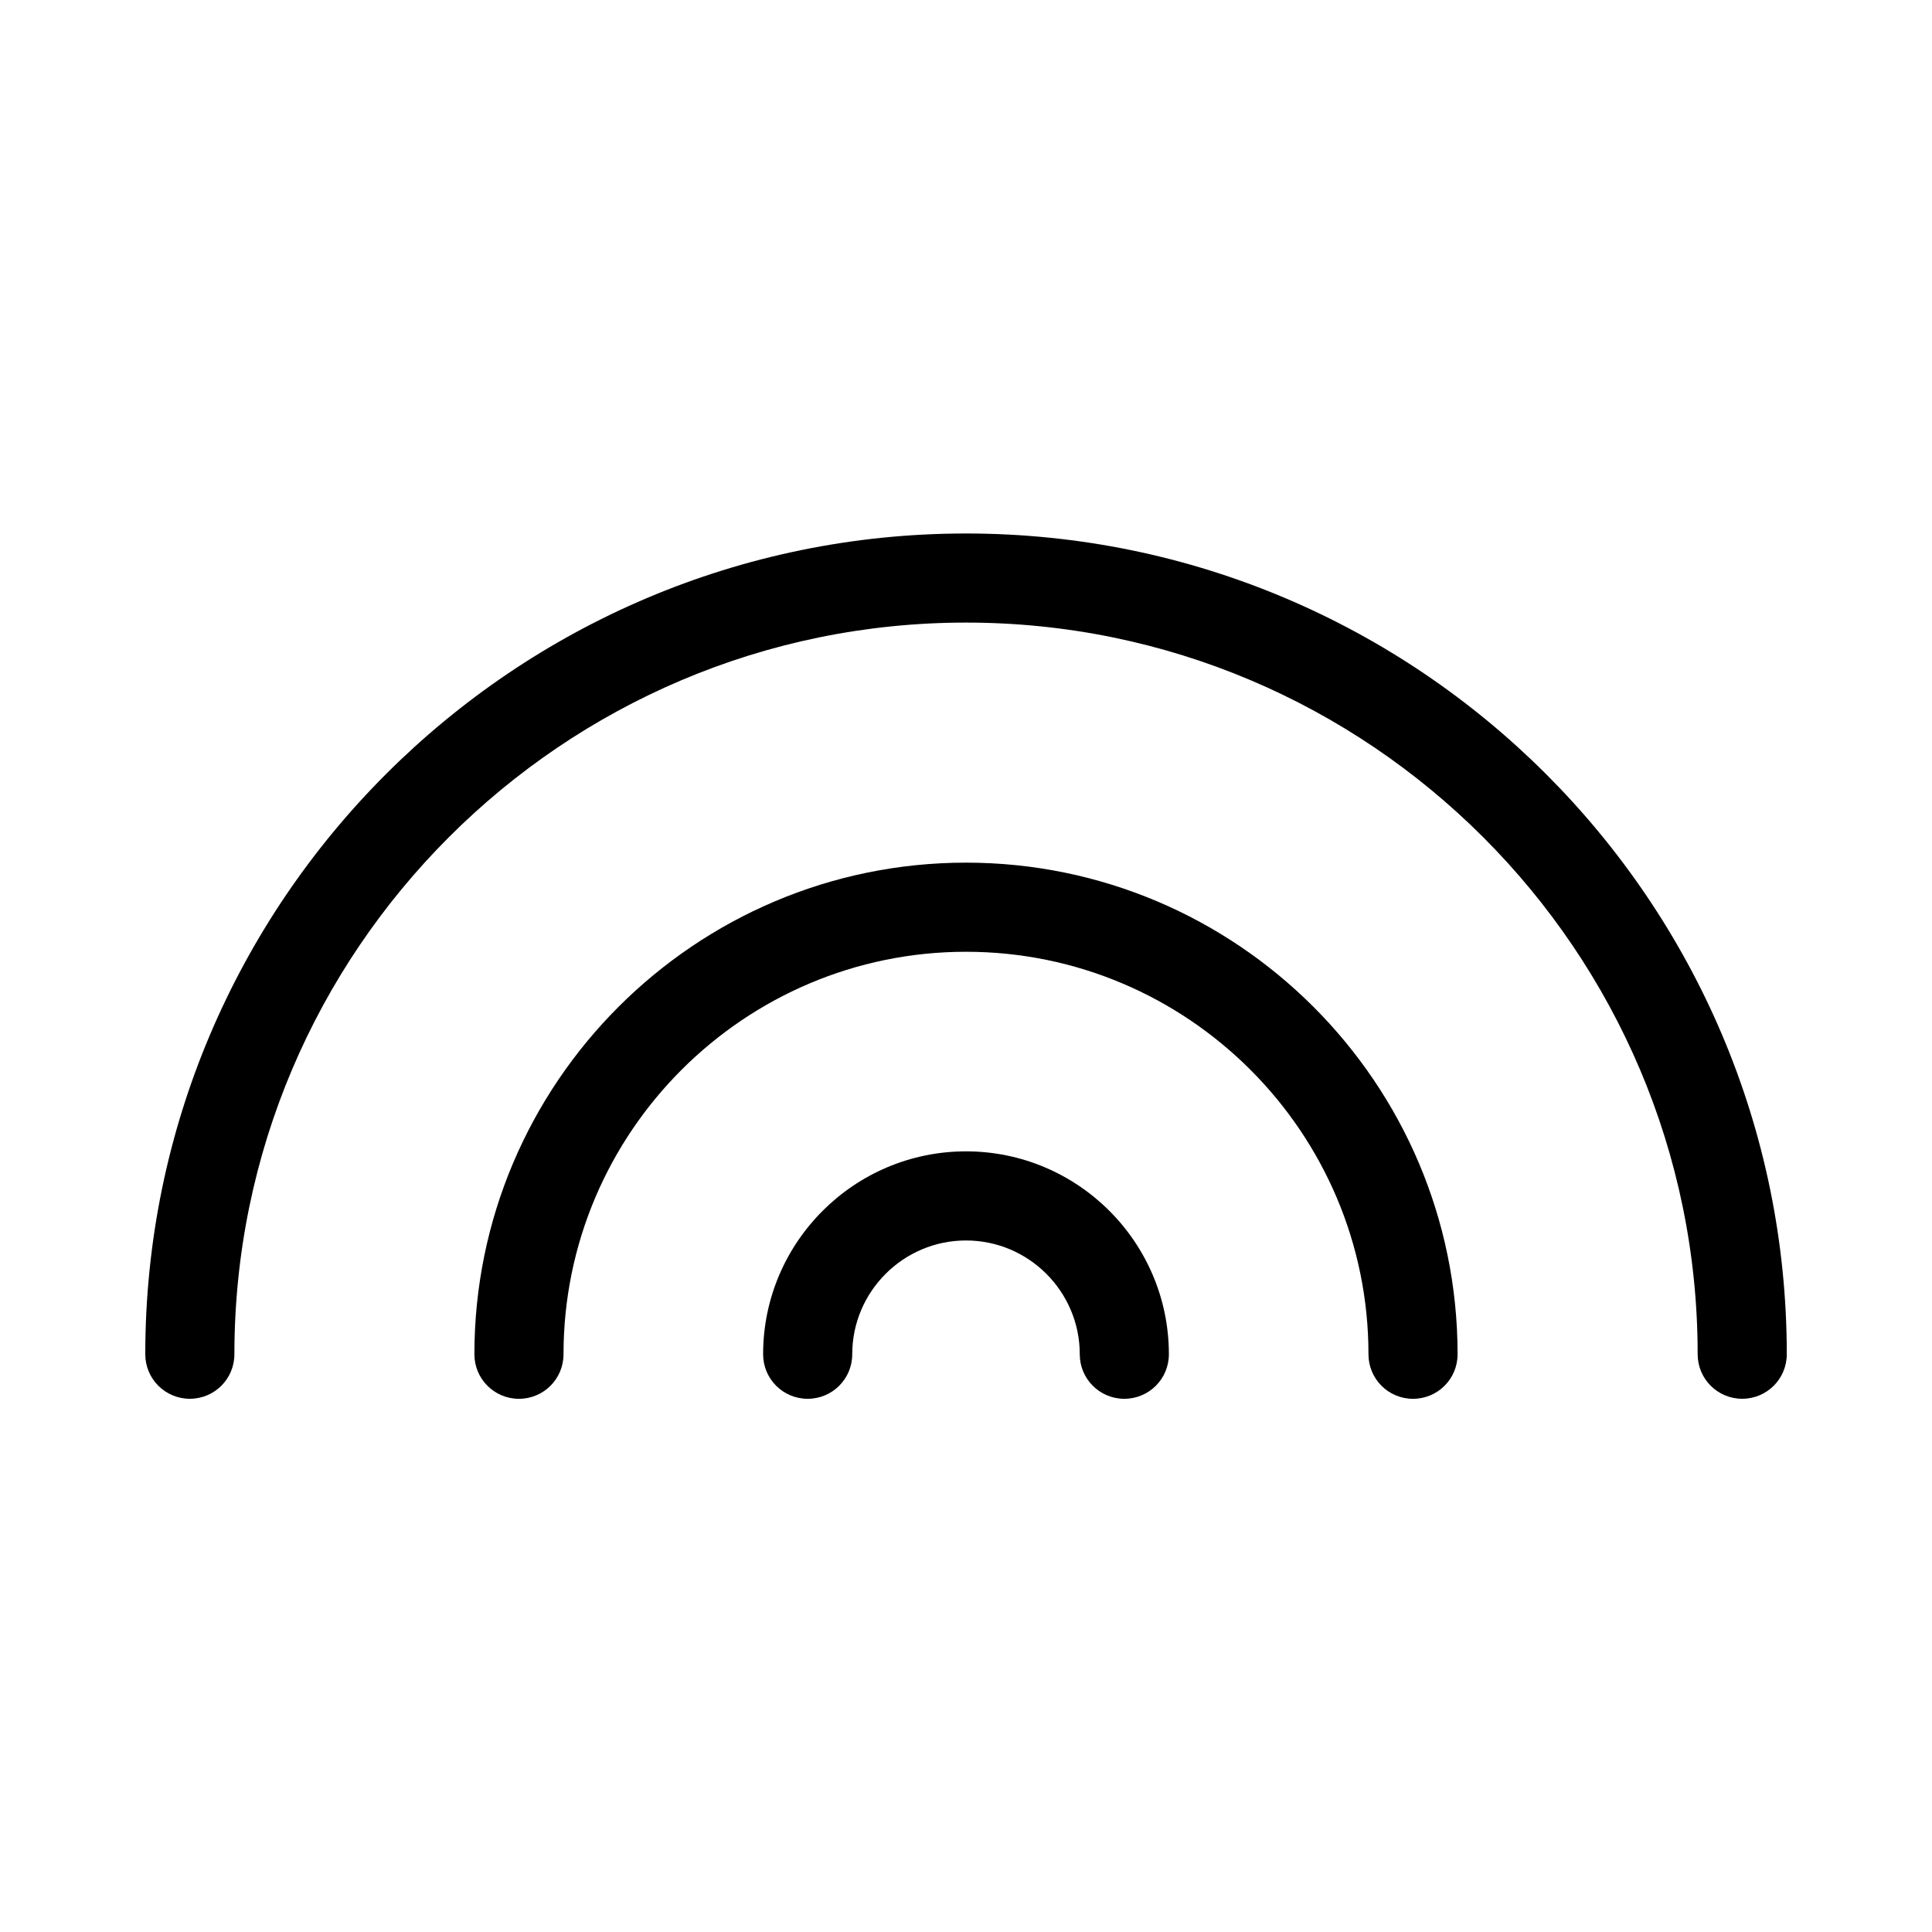
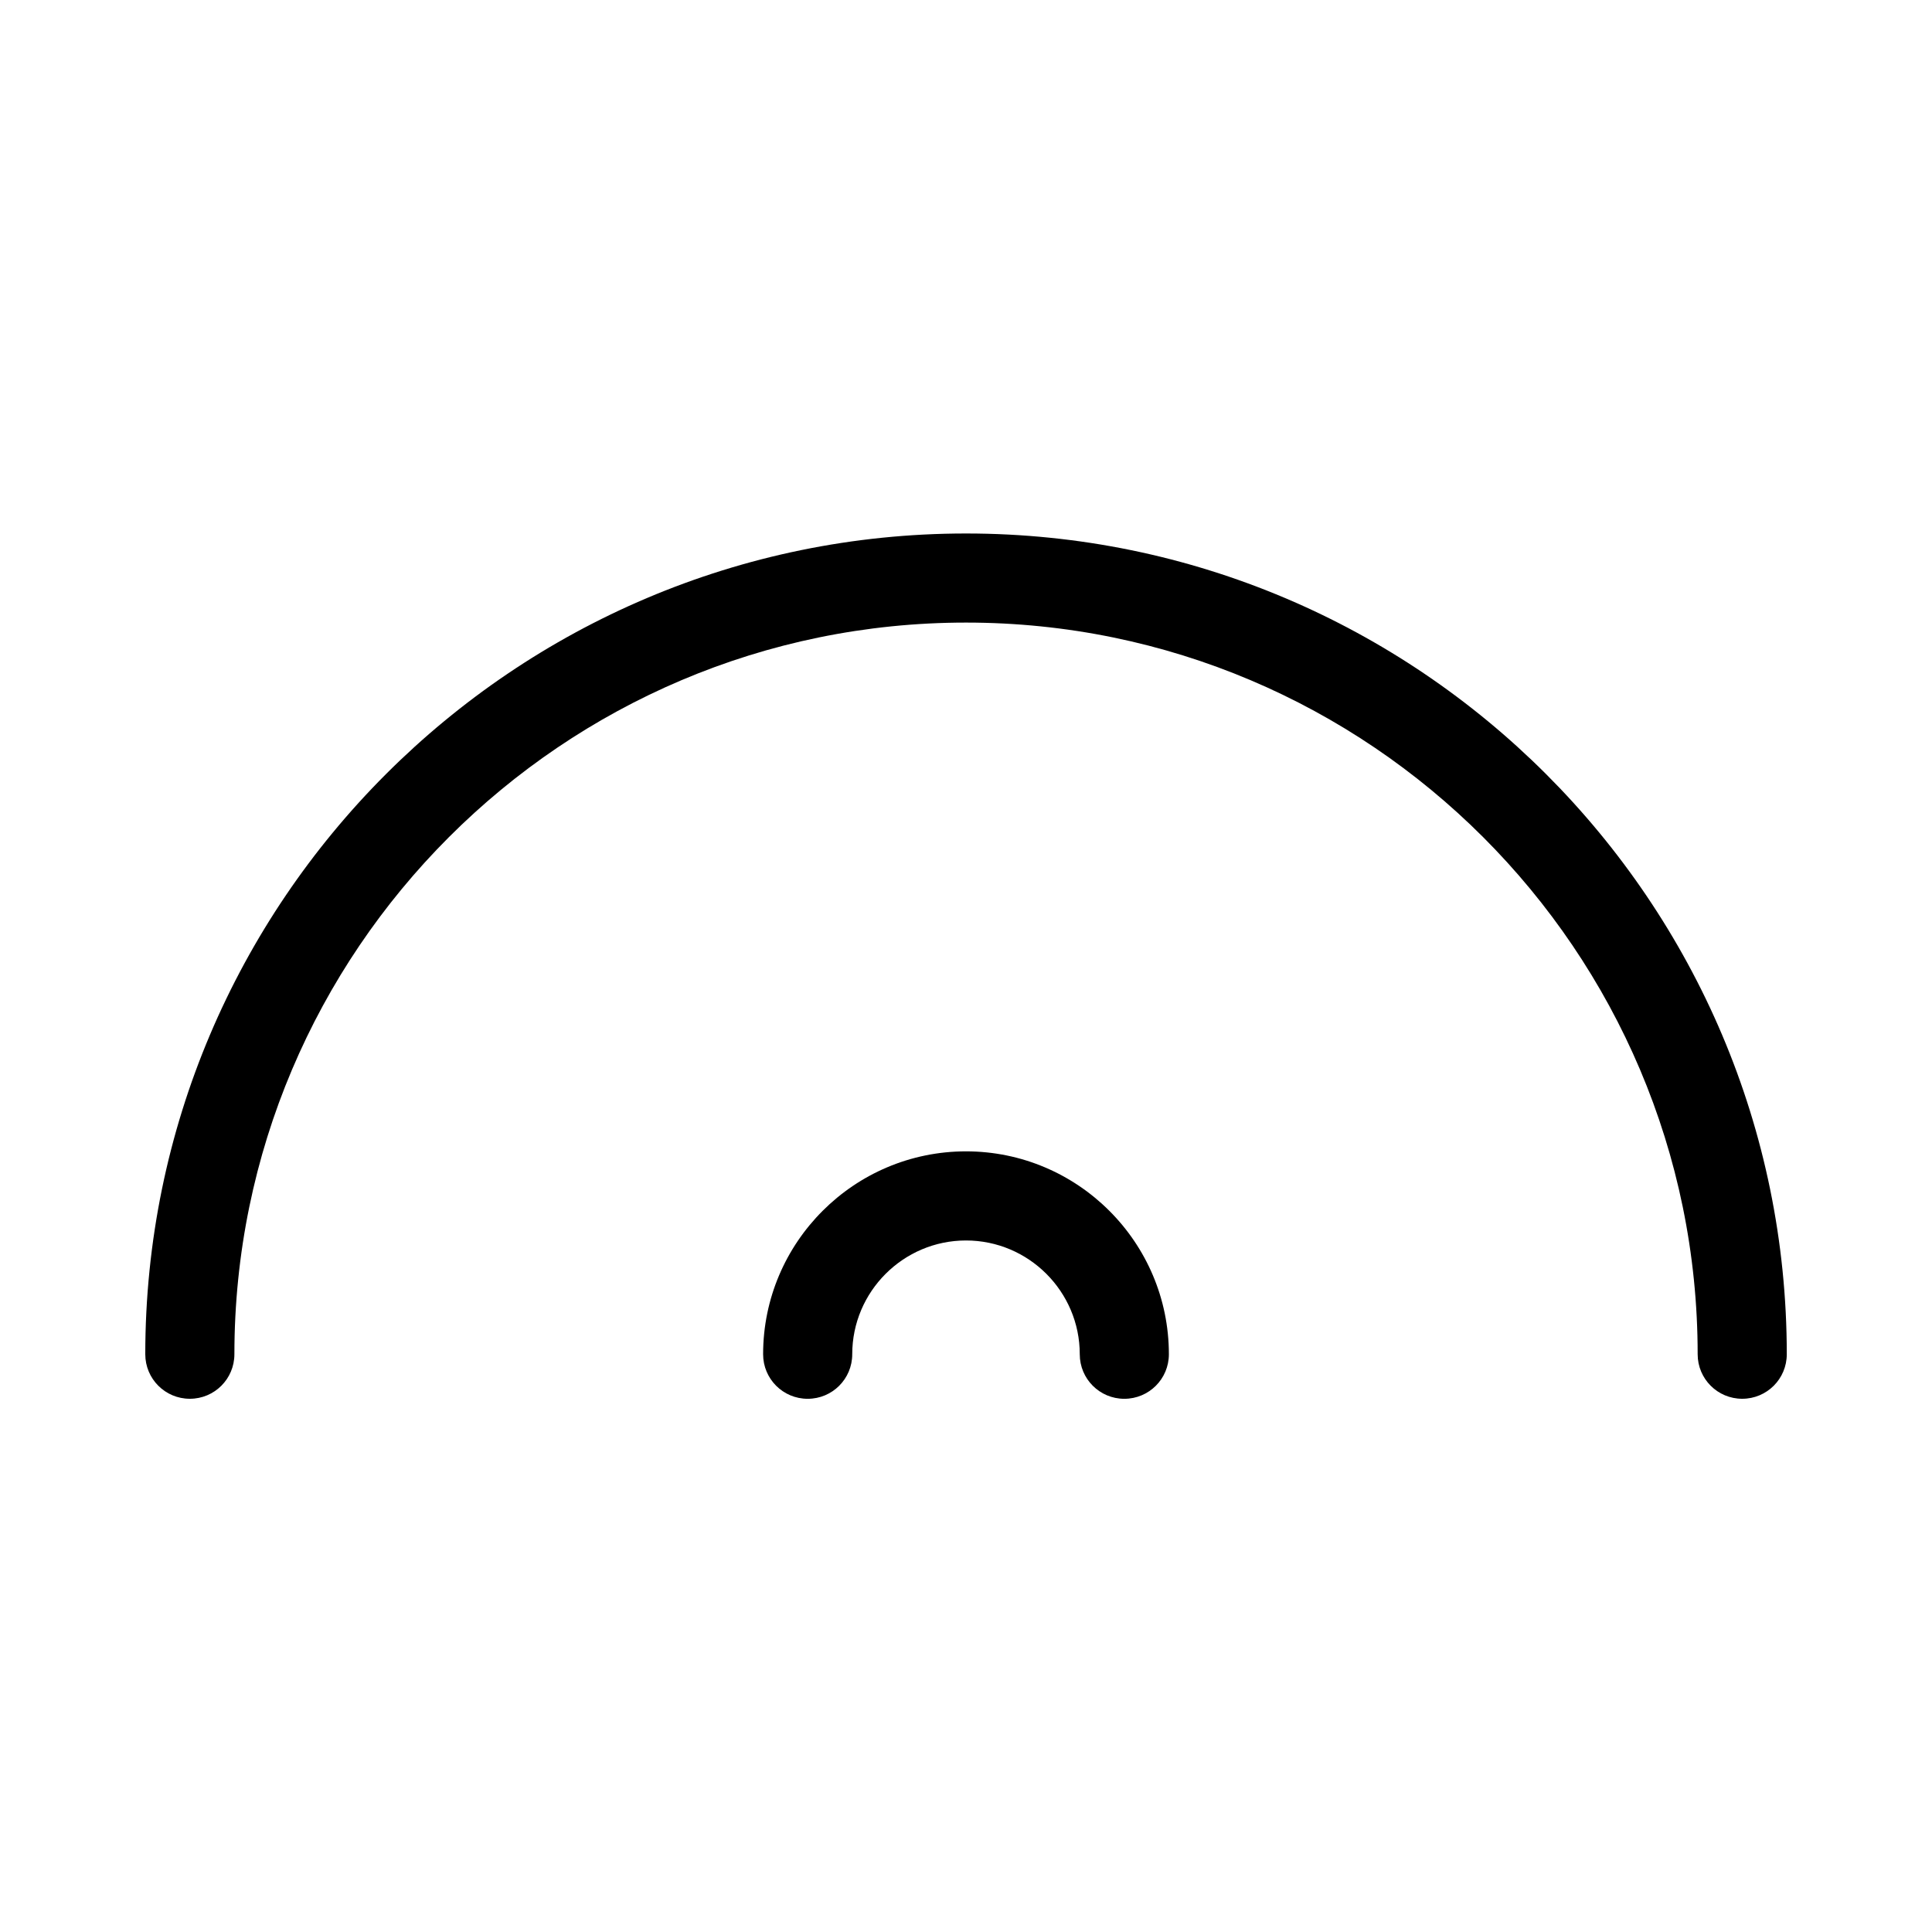
<svg xmlns="http://www.w3.org/2000/svg" fill="#000000" width="800px" height="800px" version="1.1" viewBox="144 144 512 512">
  <g>
    <path d="m400 285.38c-119.89 0-217.5 97.535-217.5 217.5 0 6.535 5.273 11.809 11.809 11.809 6.535 0 11.809-5.273 11.809-11.809 0-106.9 86.984-193.89 193.89-193.89s193.89 86.984 193.89 193.89c0 6.535 5.273 11.809 11.809 11.809 6.535 0 11.809-5.273 11.809-11.809 0-119.97-97.613-217.5-217.5-217.5z" />
-     <path d="m400 372.61c-71.793 0-130.28 58.41-130.28 130.28 0 6.535 5.273 11.809 11.809 11.809s11.809-5.273 11.809-11.809c0-58.805 47.863-106.66 106.66-106.66 58.805 0 106.66 47.863 106.66 106.66 0 6.535 5.273 11.809 11.809 11.809s11.809-5.273 11.809-11.809c0-71.871-58.488-130.28-130.28-130.28z" />
    <path d="m400 449.12c-29.598 0-53.766 24.09-53.766 53.766 0 6.535 5.273 11.809 11.809 11.809 6.535 0 11.809-5.273 11.809-11.809 0-16.609 13.539-30.148 30.148-30.148s30.148 13.539 30.148 30.148c0 6.535 5.273 11.809 11.809 11.809 6.535 0 11.809-5.273 11.809-11.809 0-29.68-24.168-53.766-53.766-53.766z" />
  </g>
</svg>